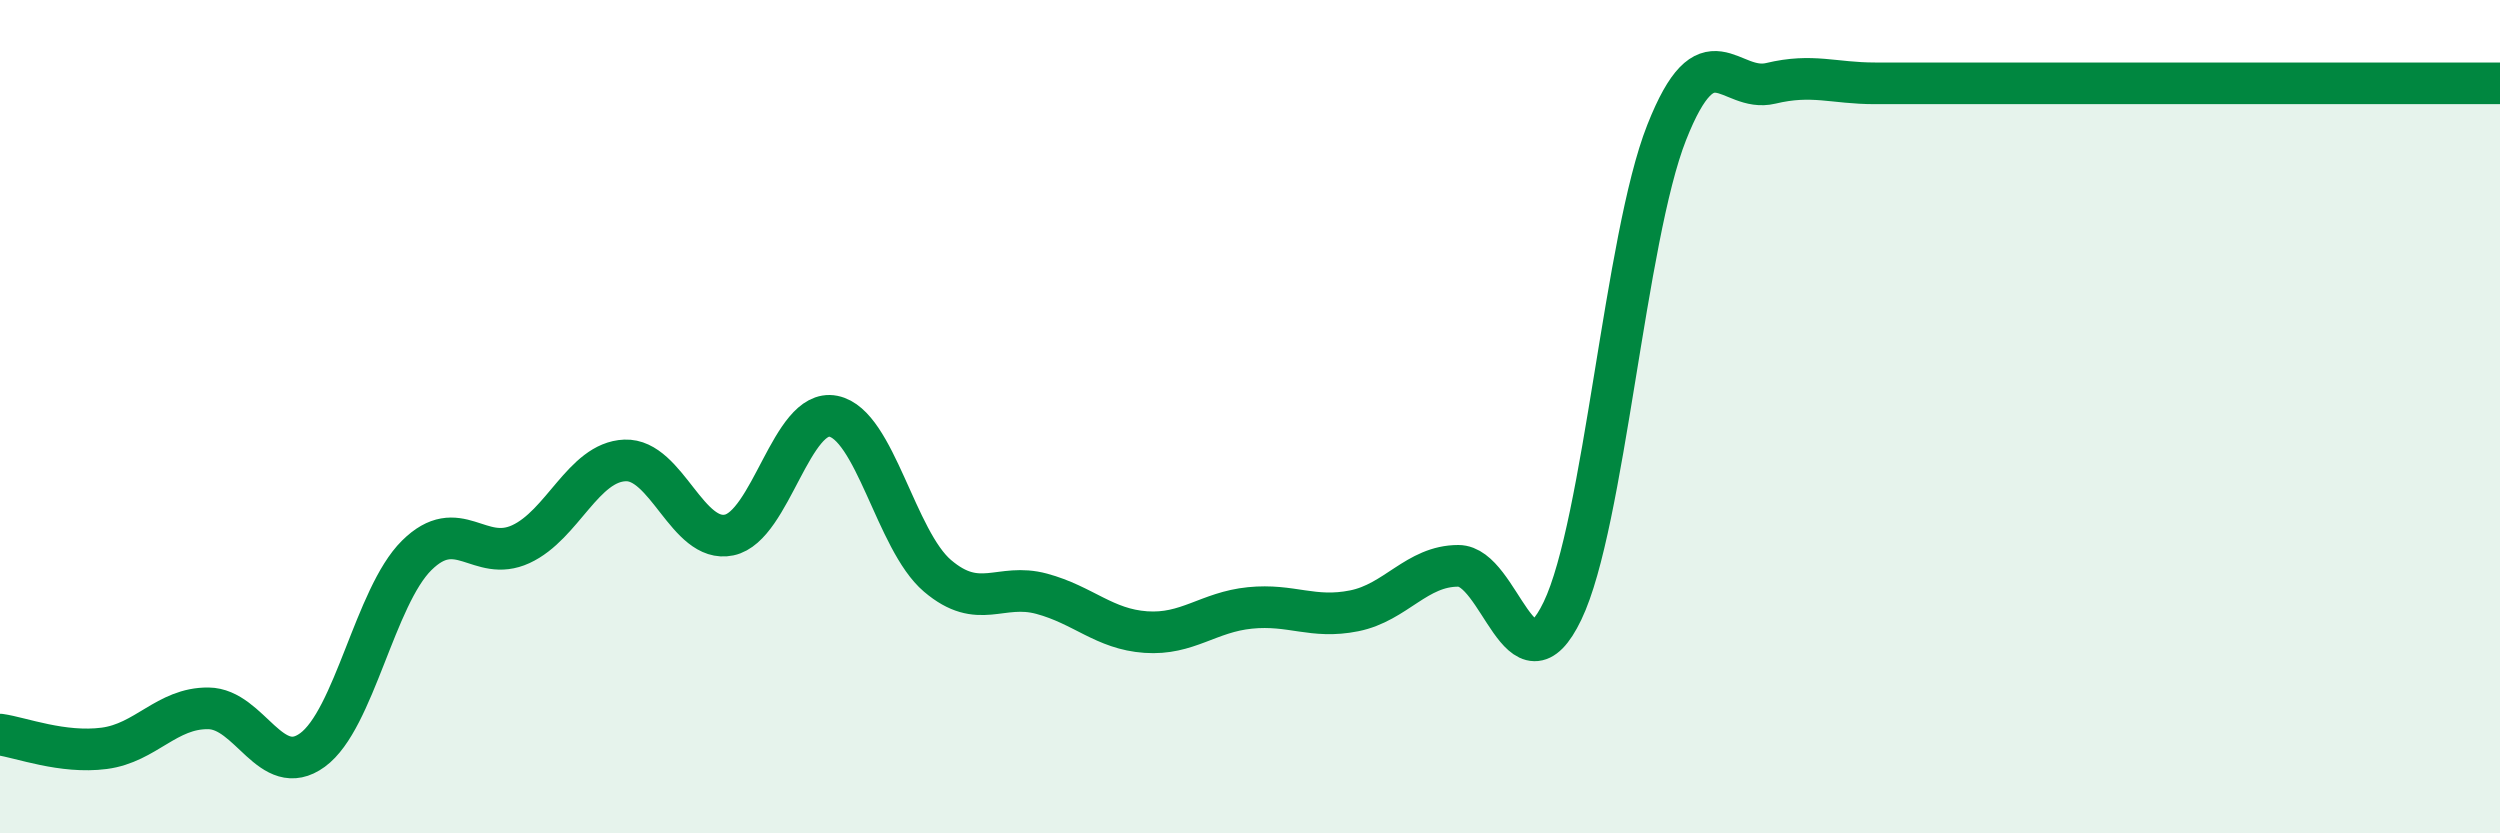
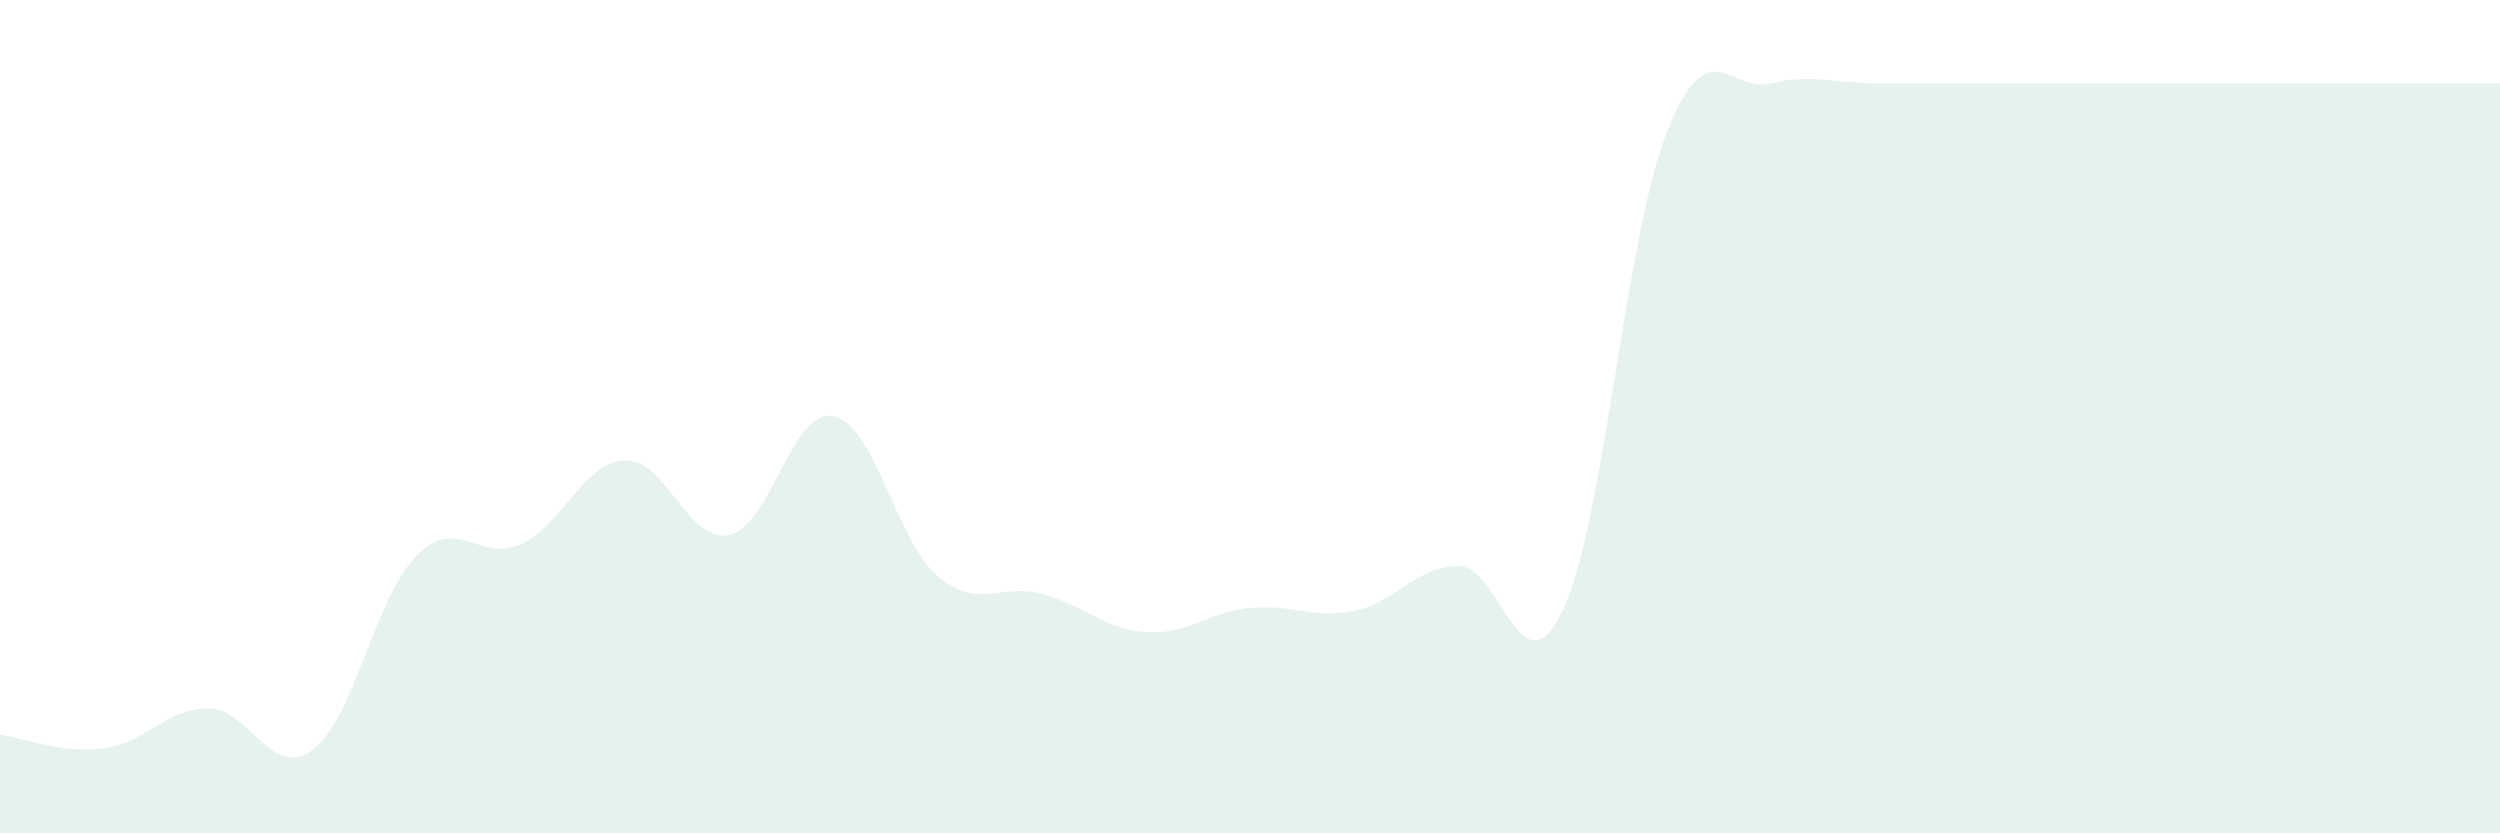
<svg xmlns="http://www.w3.org/2000/svg" width="60" height="20" viewBox="0 0 60 20">
  <path d="M 0,17.63 C 0.5,17.7 1.5,18.09 2.5,17.96 C 3.5,17.83 4,16.99 5,17 C 6,17.01 6.5,18.73 7.5,18 C 8.5,17.27 9,14.32 10,13.33 C 11,12.34 11.5,13.52 12.5,13.06 C 13.5,12.6 14,11.09 15,11.05 C 16,11.01 16.5,13.05 17.5,12.84 C 18.5,12.63 19,9.79 20,9.99 C 21,10.19 21.5,12.97 22.5,13.82 C 23.5,14.67 24,13.98 25,14.25 C 26,14.52 26.5,15.1 27.5,15.17 C 28.5,15.24 29,14.69 30,14.59 C 31,14.49 31.5,14.86 32.5,14.66 C 33.5,14.46 34,13.58 35,13.58 C 36,13.58 36.5,16.74 37.5,14.66 C 38.5,12.58 39,5.71 40,3.18 C 41,0.65 41.5,2.24 42.5,2 C 43.5,1.76 44,2 45,2 C 46,2 46.5,2 47.5,2 C 48.5,2 49,2 50,2 C 51,2 51.5,2 52.5,2 C 53.5,2 54,2 55,2 C 56,2 56.5,2 57.5,2 C 58.5,2 59.5,2 60,2L60 20L0 20Z" fill="#008740" opacity="0.1" stroke-linecap="round" stroke-linejoin="round" />
-   <path d="M 0,17.63 C 0.5,17.7 1.5,18.09 2.5,17.96 C 3.5,17.83 4,16.99 5,17 C 6,17.01 6.5,18.73 7.5,18 C 8.5,17.27 9,14.32 10,13.33 C 11,12.34 11.5,13.52 12.5,13.06 C 13.5,12.6 14,11.09 15,11.05 C 16,11.01 16.5,13.05 17.5,12.84 C 18.5,12.63 19,9.79 20,9.99 C 21,10.19 21.5,12.97 22.5,13.82 C 23.5,14.67 24,13.98 25,14.25 C 26,14.52 26.5,15.1 27.5,15.17 C 28.5,15.24 29,14.69 30,14.59 C 31,14.49 31.5,14.86 32.5,14.66 C 33.5,14.46 34,13.58 35,13.58 C 36,13.58 36.5,16.74 37.5,14.66 C 38.5,12.58 39,5.71 40,3.18 C 41,0.65 41.5,2.24 42.5,2 C 43.5,1.76 44,2 45,2 C 46,2 46.5,2 47.5,2 C 48.5,2 49,2 50,2 C 51,2 51.5,2 52.5,2 C 53.5,2 54,2 55,2 C 56,2 56.5,2 57.5,2 C 58.5,2 59.5,2 60,2" stroke="#008740" stroke-width="1" fill="none" stroke-linecap="round" stroke-linejoin="round" />
</svg>